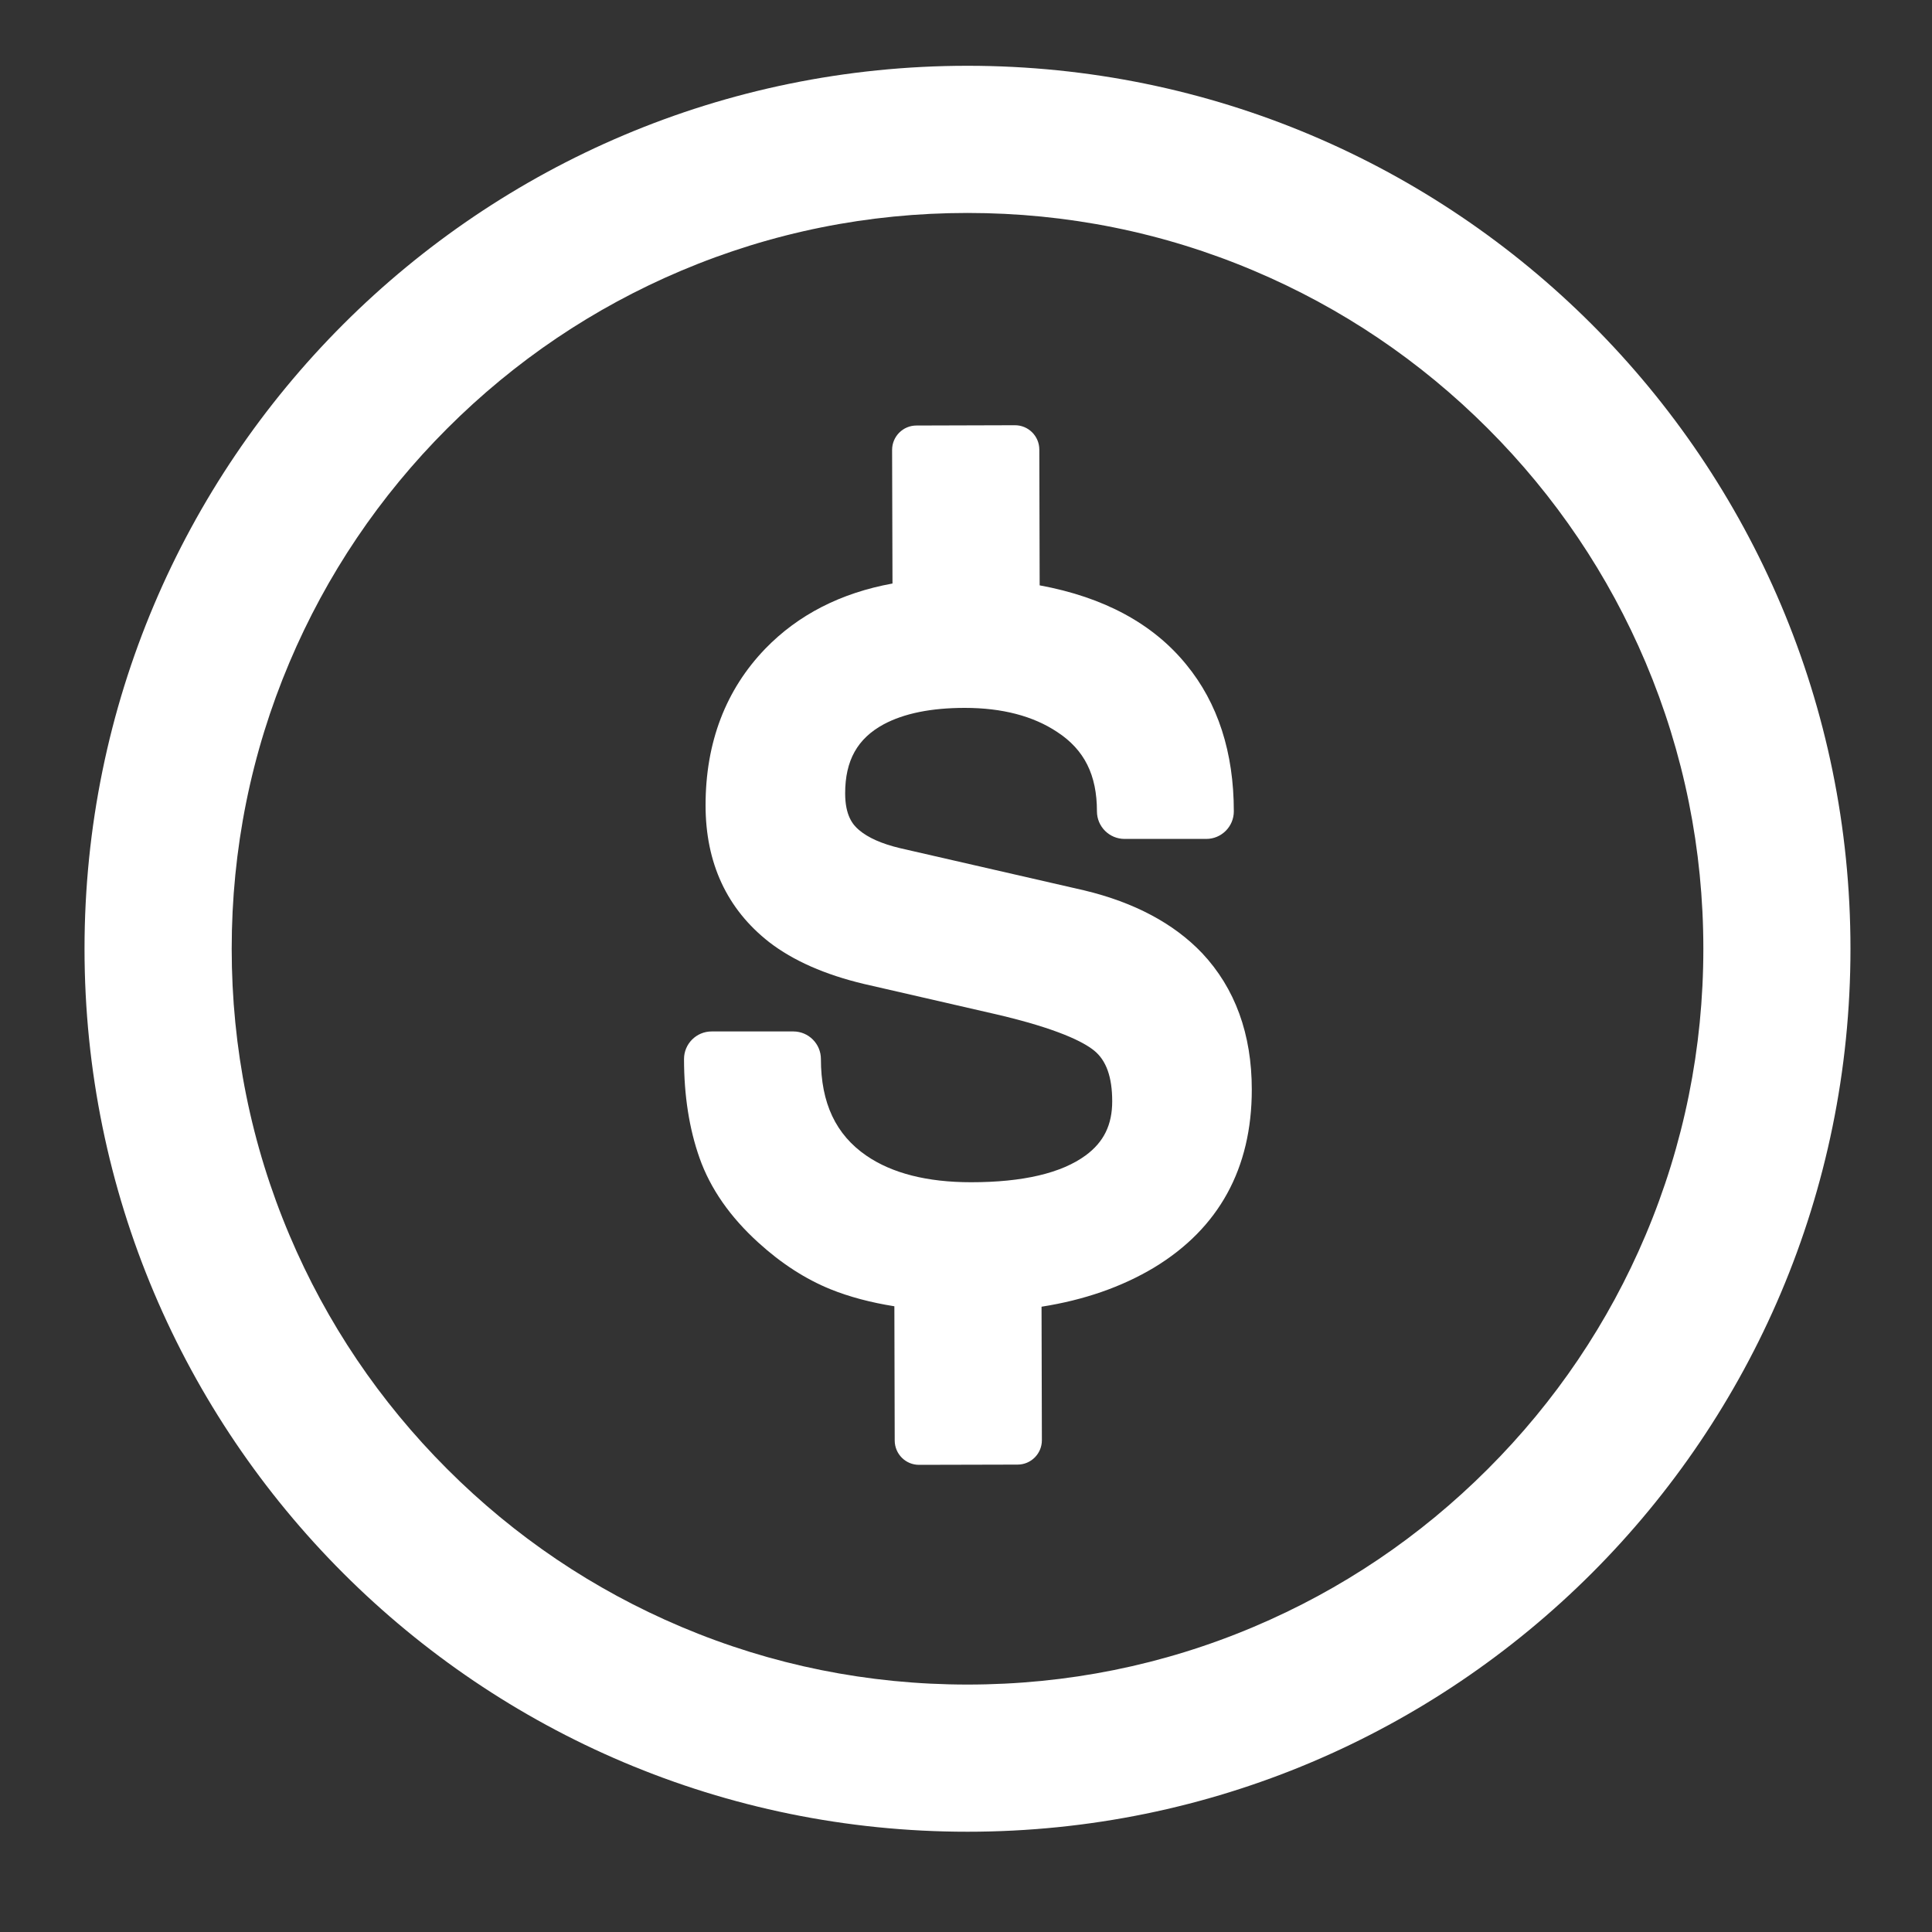
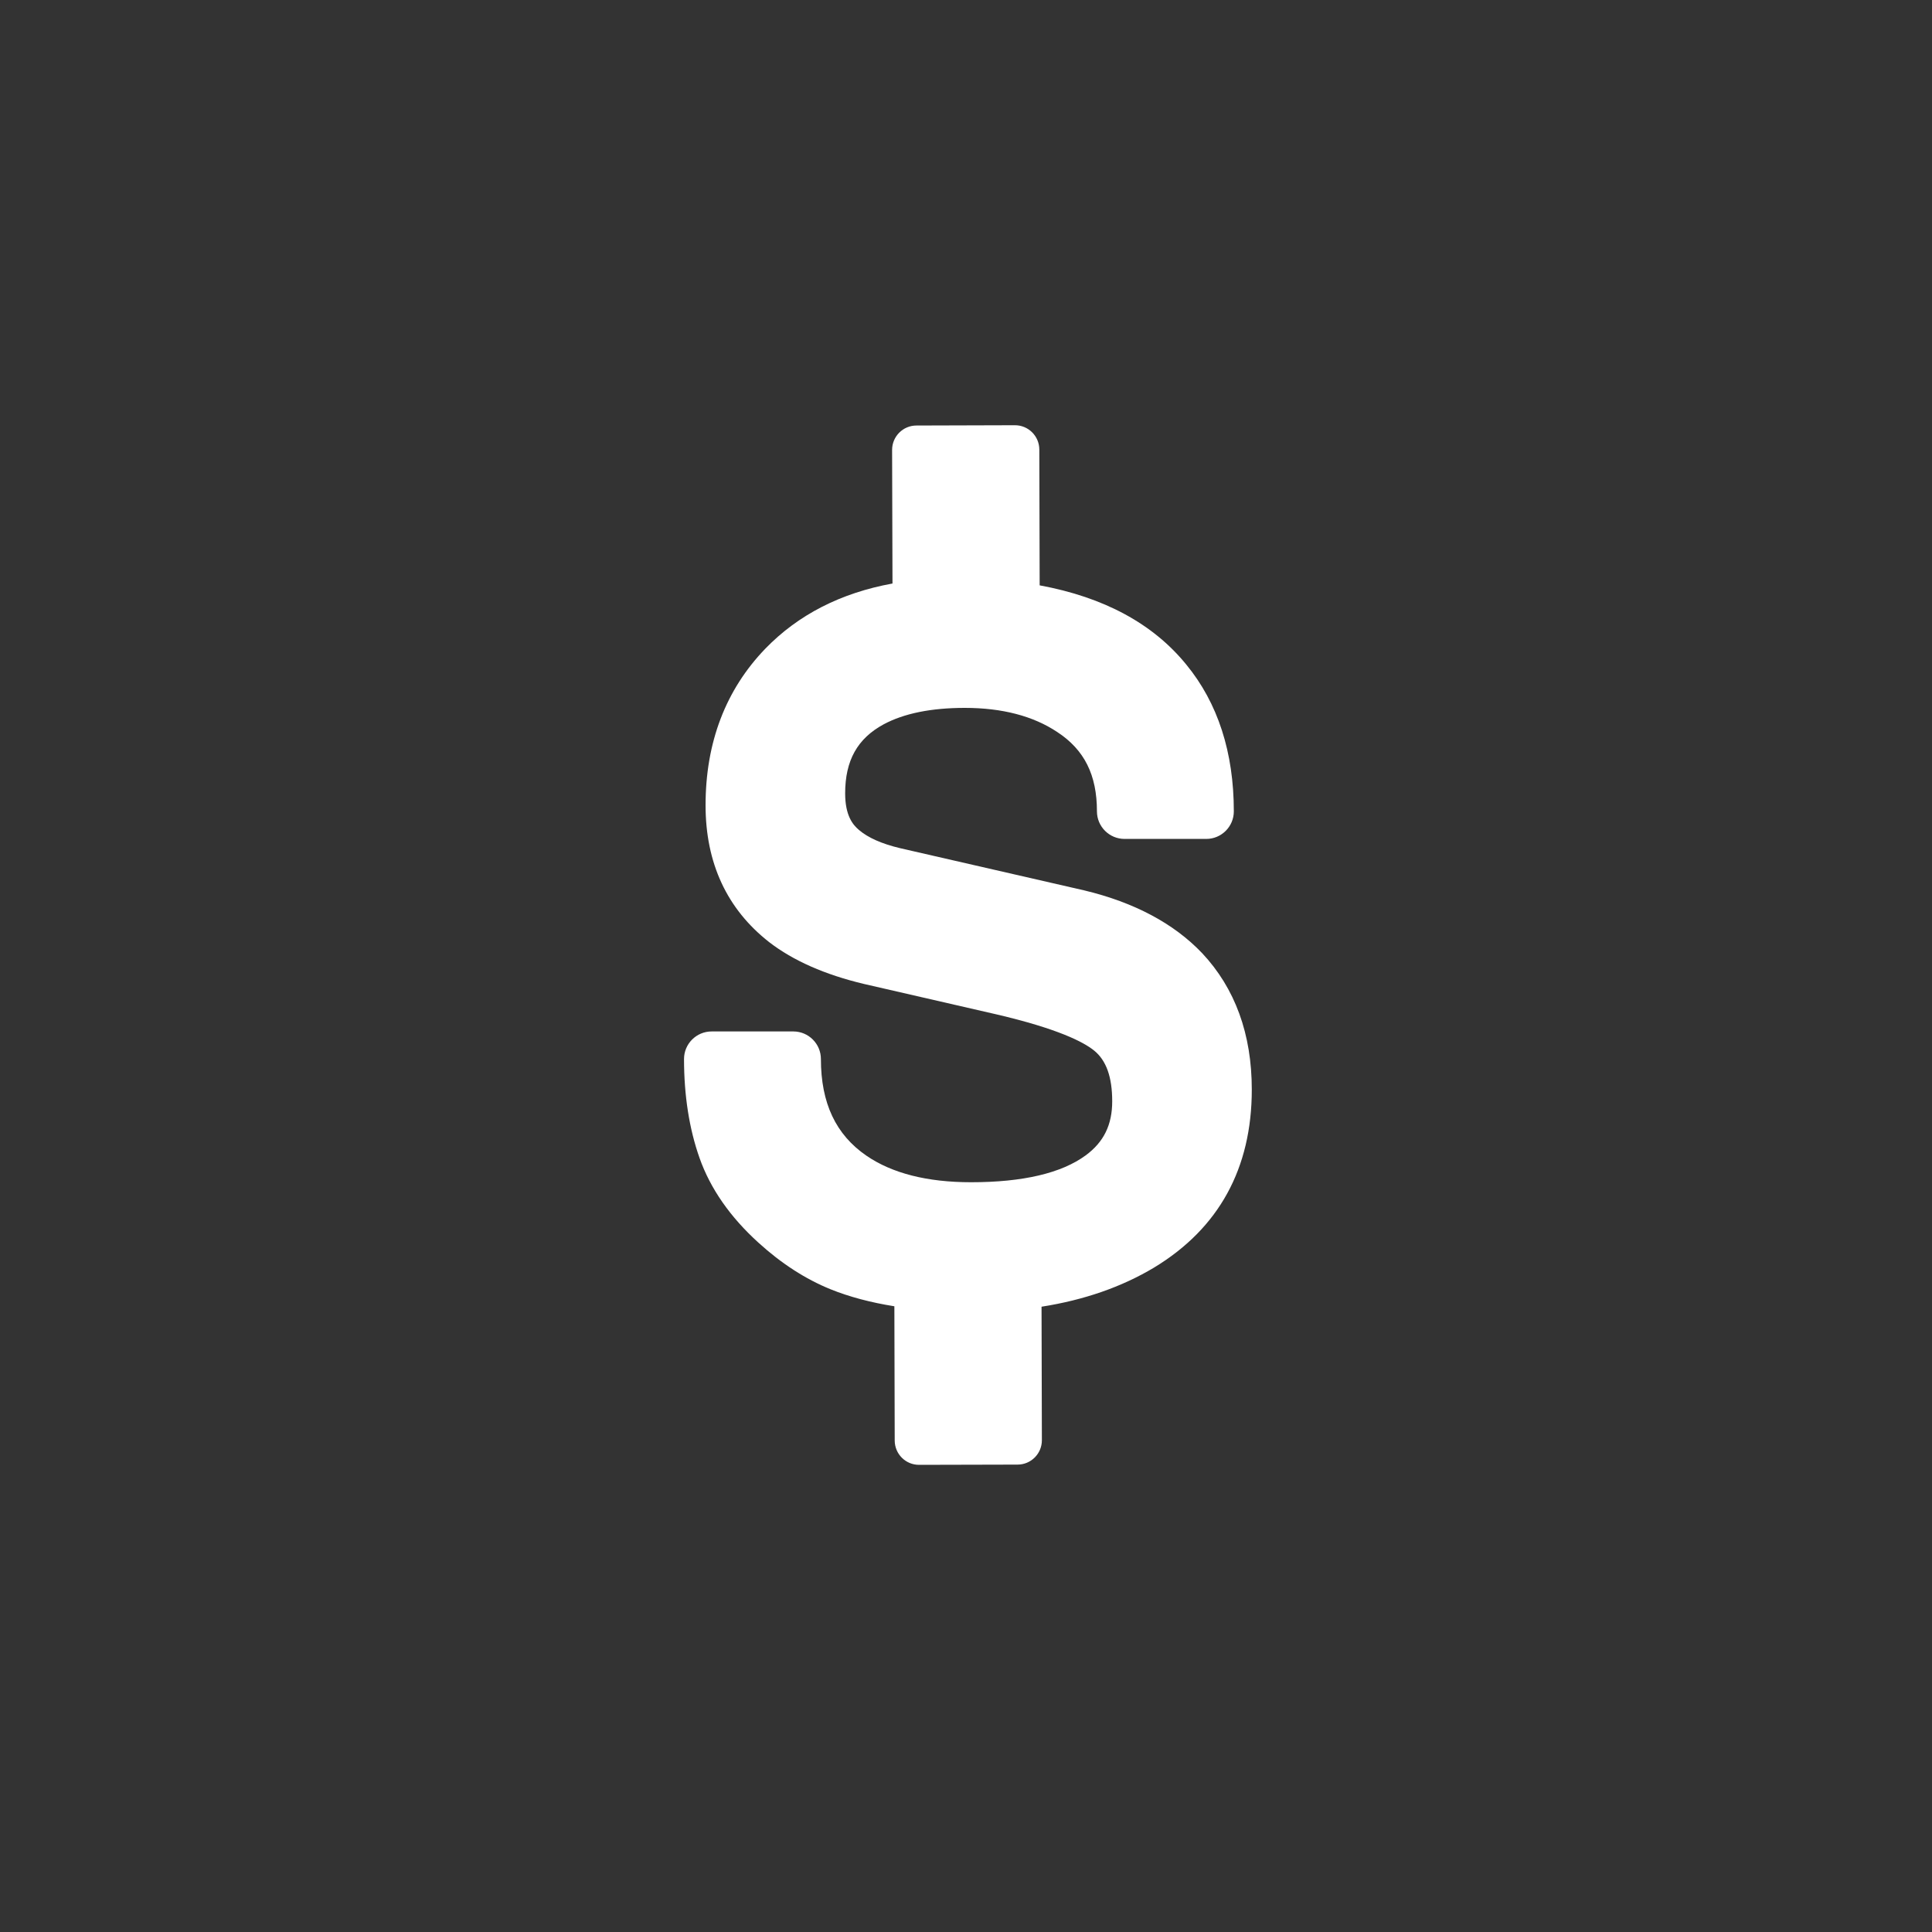
<svg xmlns="http://www.w3.org/2000/svg" width="40" height="40" viewBox="0 0 40 40" fill="none">
  <rect x="0" y="0" width="40" height="40" fill="#333333" stroke="none" />
-   <path d="M20.031 4.409C22.089 4.409 24.084 4.811 25.96 5.605C27.774 6.372 29.403 7.471 30.803 8.871C32.203 10.271 33.302 11.901 34.07 13.714C34.863 15.59 35.266 17.585 35.266 19.643C35.266 21.701 34.863 23.696 34.07 25.572C33.303 27.386 32.204 29.015 30.803 30.415C29.403 31.815 27.774 32.914 25.96 33.681C24.084 34.475 22.089 34.877 20.031 34.877C17.973 34.877 15.979 34.475 14.102 33.681C12.289 32.914 10.659 31.816 9.259 30.415C7.859 29.015 6.76 27.386 5.993 25.572C5.199 23.696 4.797 21.701 4.797 19.643C4.797 17.585 5.199 15.59 5.993 13.714C6.76 11.901 7.859 10.271 9.259 8.871C10.659 7.471 12.289 6.372 14.102 5.605C15.979 4.811 17.973 4.409 20.031 4.409ZM20.031 1.362C9.935 1.362 1.75 9.546 1.75 19.643C1.75 29.74 9.935 37.924 20.031 37.924C30.128 37.924 38.312 29.74 38.312 19.643C38.312 9.546 30.127 1.362 20.031 1.362Z" fill="white" />
  <path d="M24.888 19.733L24.885 19.73C24.302 19.119 23.483 18.683 22.45 18.435L18.637 17.561C18.258 17.471 17.971 17.344 17.782 17.182L17.779 17.179C17.659 17.077 17.498 16.888 17.498 16.426C17.498 15.745 17.752 15.291 18.294 14.997C18.716 14.77 19.281 14.656 19.975 14.656C20.748 14.656 21.391 14.824 21.888 15.155L21.891 15.157C22.451 15.524 22.711 16.045 22.711 16.798C22.711 17.113 22.967 17.369 23.283 17.369H24.974C25.289 17.369 25.545 17.113 25.545 16.798C25.545 15.577 25.214 14.555 24.562 13.761C23.874 12.914 22.856 12.364 21.525 12.119L21.518 9.307C21.517 9.029 21.291 8.803 21.012 8.804L18.973 8.81C18.695 8.81 18.47 9.037 18.47 9.315L18.478 12.081C17.409 12.276 16.528 12.726 15.846 13.429C15.025 14.28 14.608 15.371 14.608 16.672C14.608 17.869 15.051 18.822 15.925 19.506C16.421 19.889 17.081 20.18 17.889 20.372L20.624 21C21.902 21.298 22.433 21.573 22.653 21.751C22.904 21.955 23.027 22.298 23.027 22.802C23.027 23.289 22.852 23.645 22.479 23.92C21.975 24.29 21.176 24.477 20.104 24.477C19.198 24.477 18.469 24.292 17.938 23.927C17.304 23.492 16.996 22.837 16.996 21.926C16.996 21.611 16.74 21.355 16.425 21.355H14.734C14.418 21.355 14.162 21.611 14.162 21.926C14.162 22.682 14.27 23.372 14.483 23.974C14.706 24.608 15.118 25.199 15.705 25.73C16.175 26.158 16.676 26.482 17.196 26.693C17.583 26.849 18.025 26.967 18.517 27.045L18.524 29.825C18.525 30.104 18.751 30.329 19.029 30.328L21.069 30.323C21.347 30.322 21.572 30.096 21.571 29.817L21.564 27.054C22.444 26.916 23.224 26.645 23.895 26.243C25.237 25.43 25.917 24.189 25.917 22.558C25.917 21.41 25.571 20.46 24.888 19.733Z" fill="white" />
</svg>